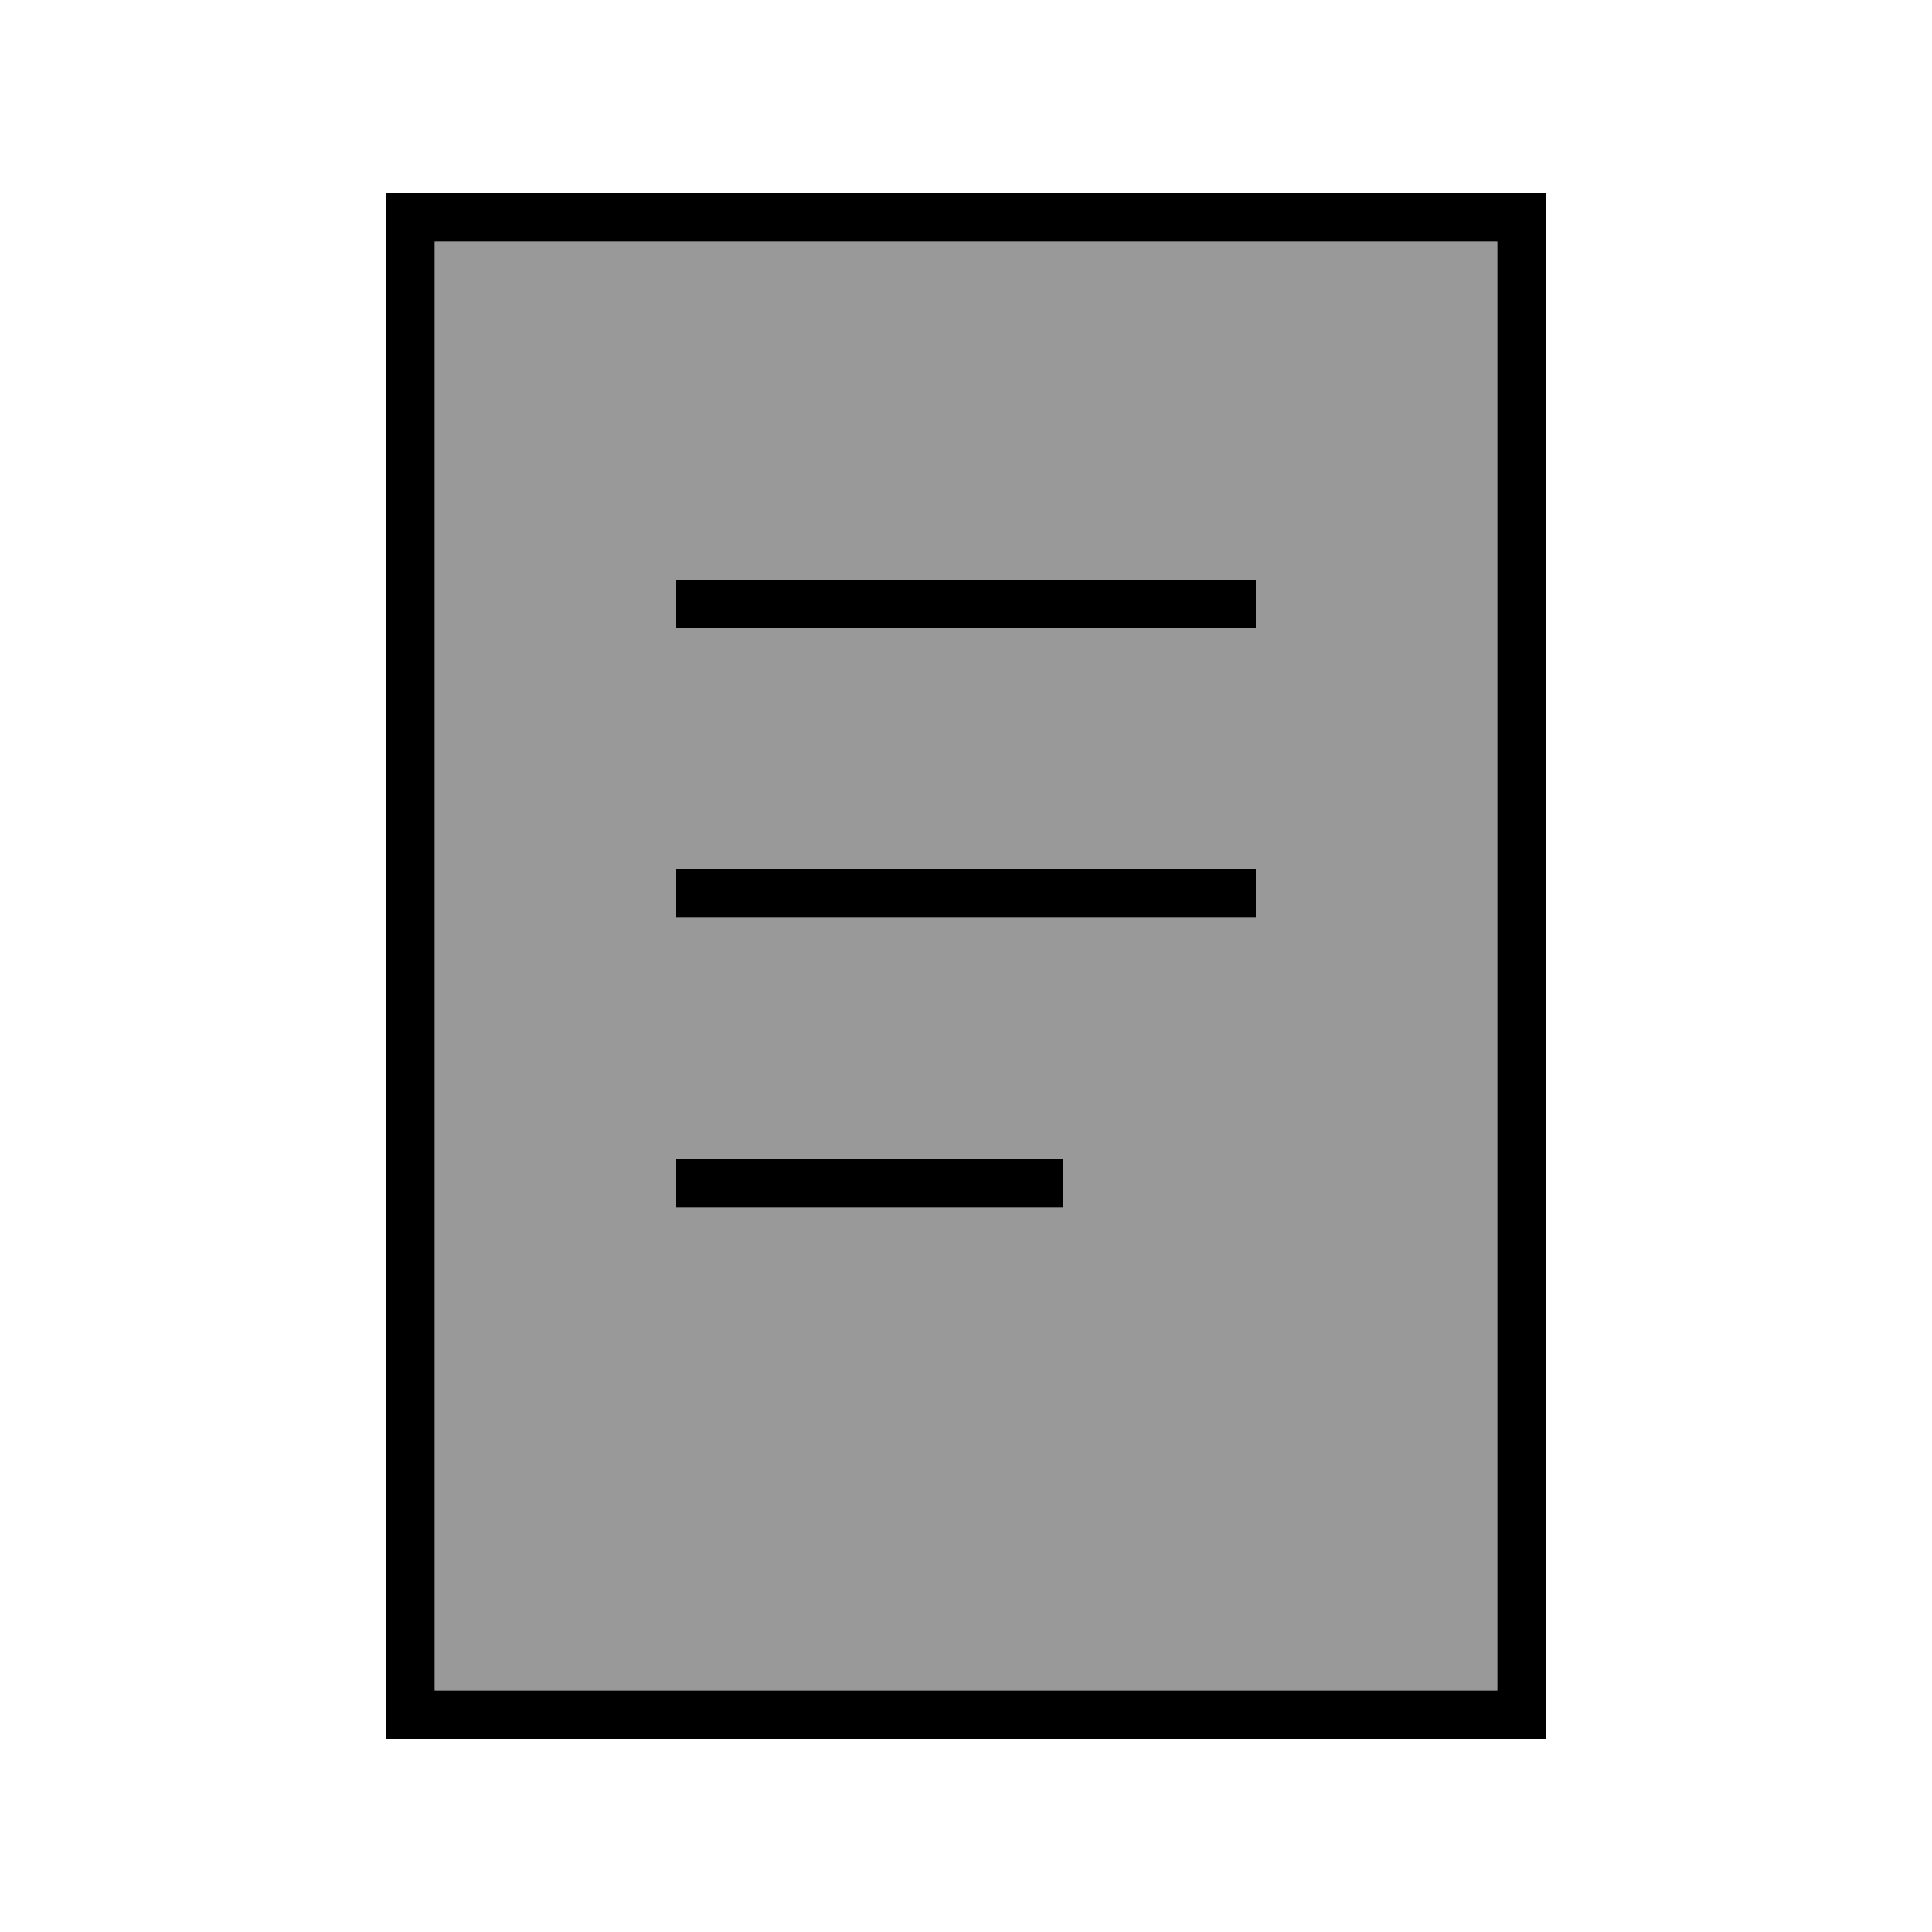
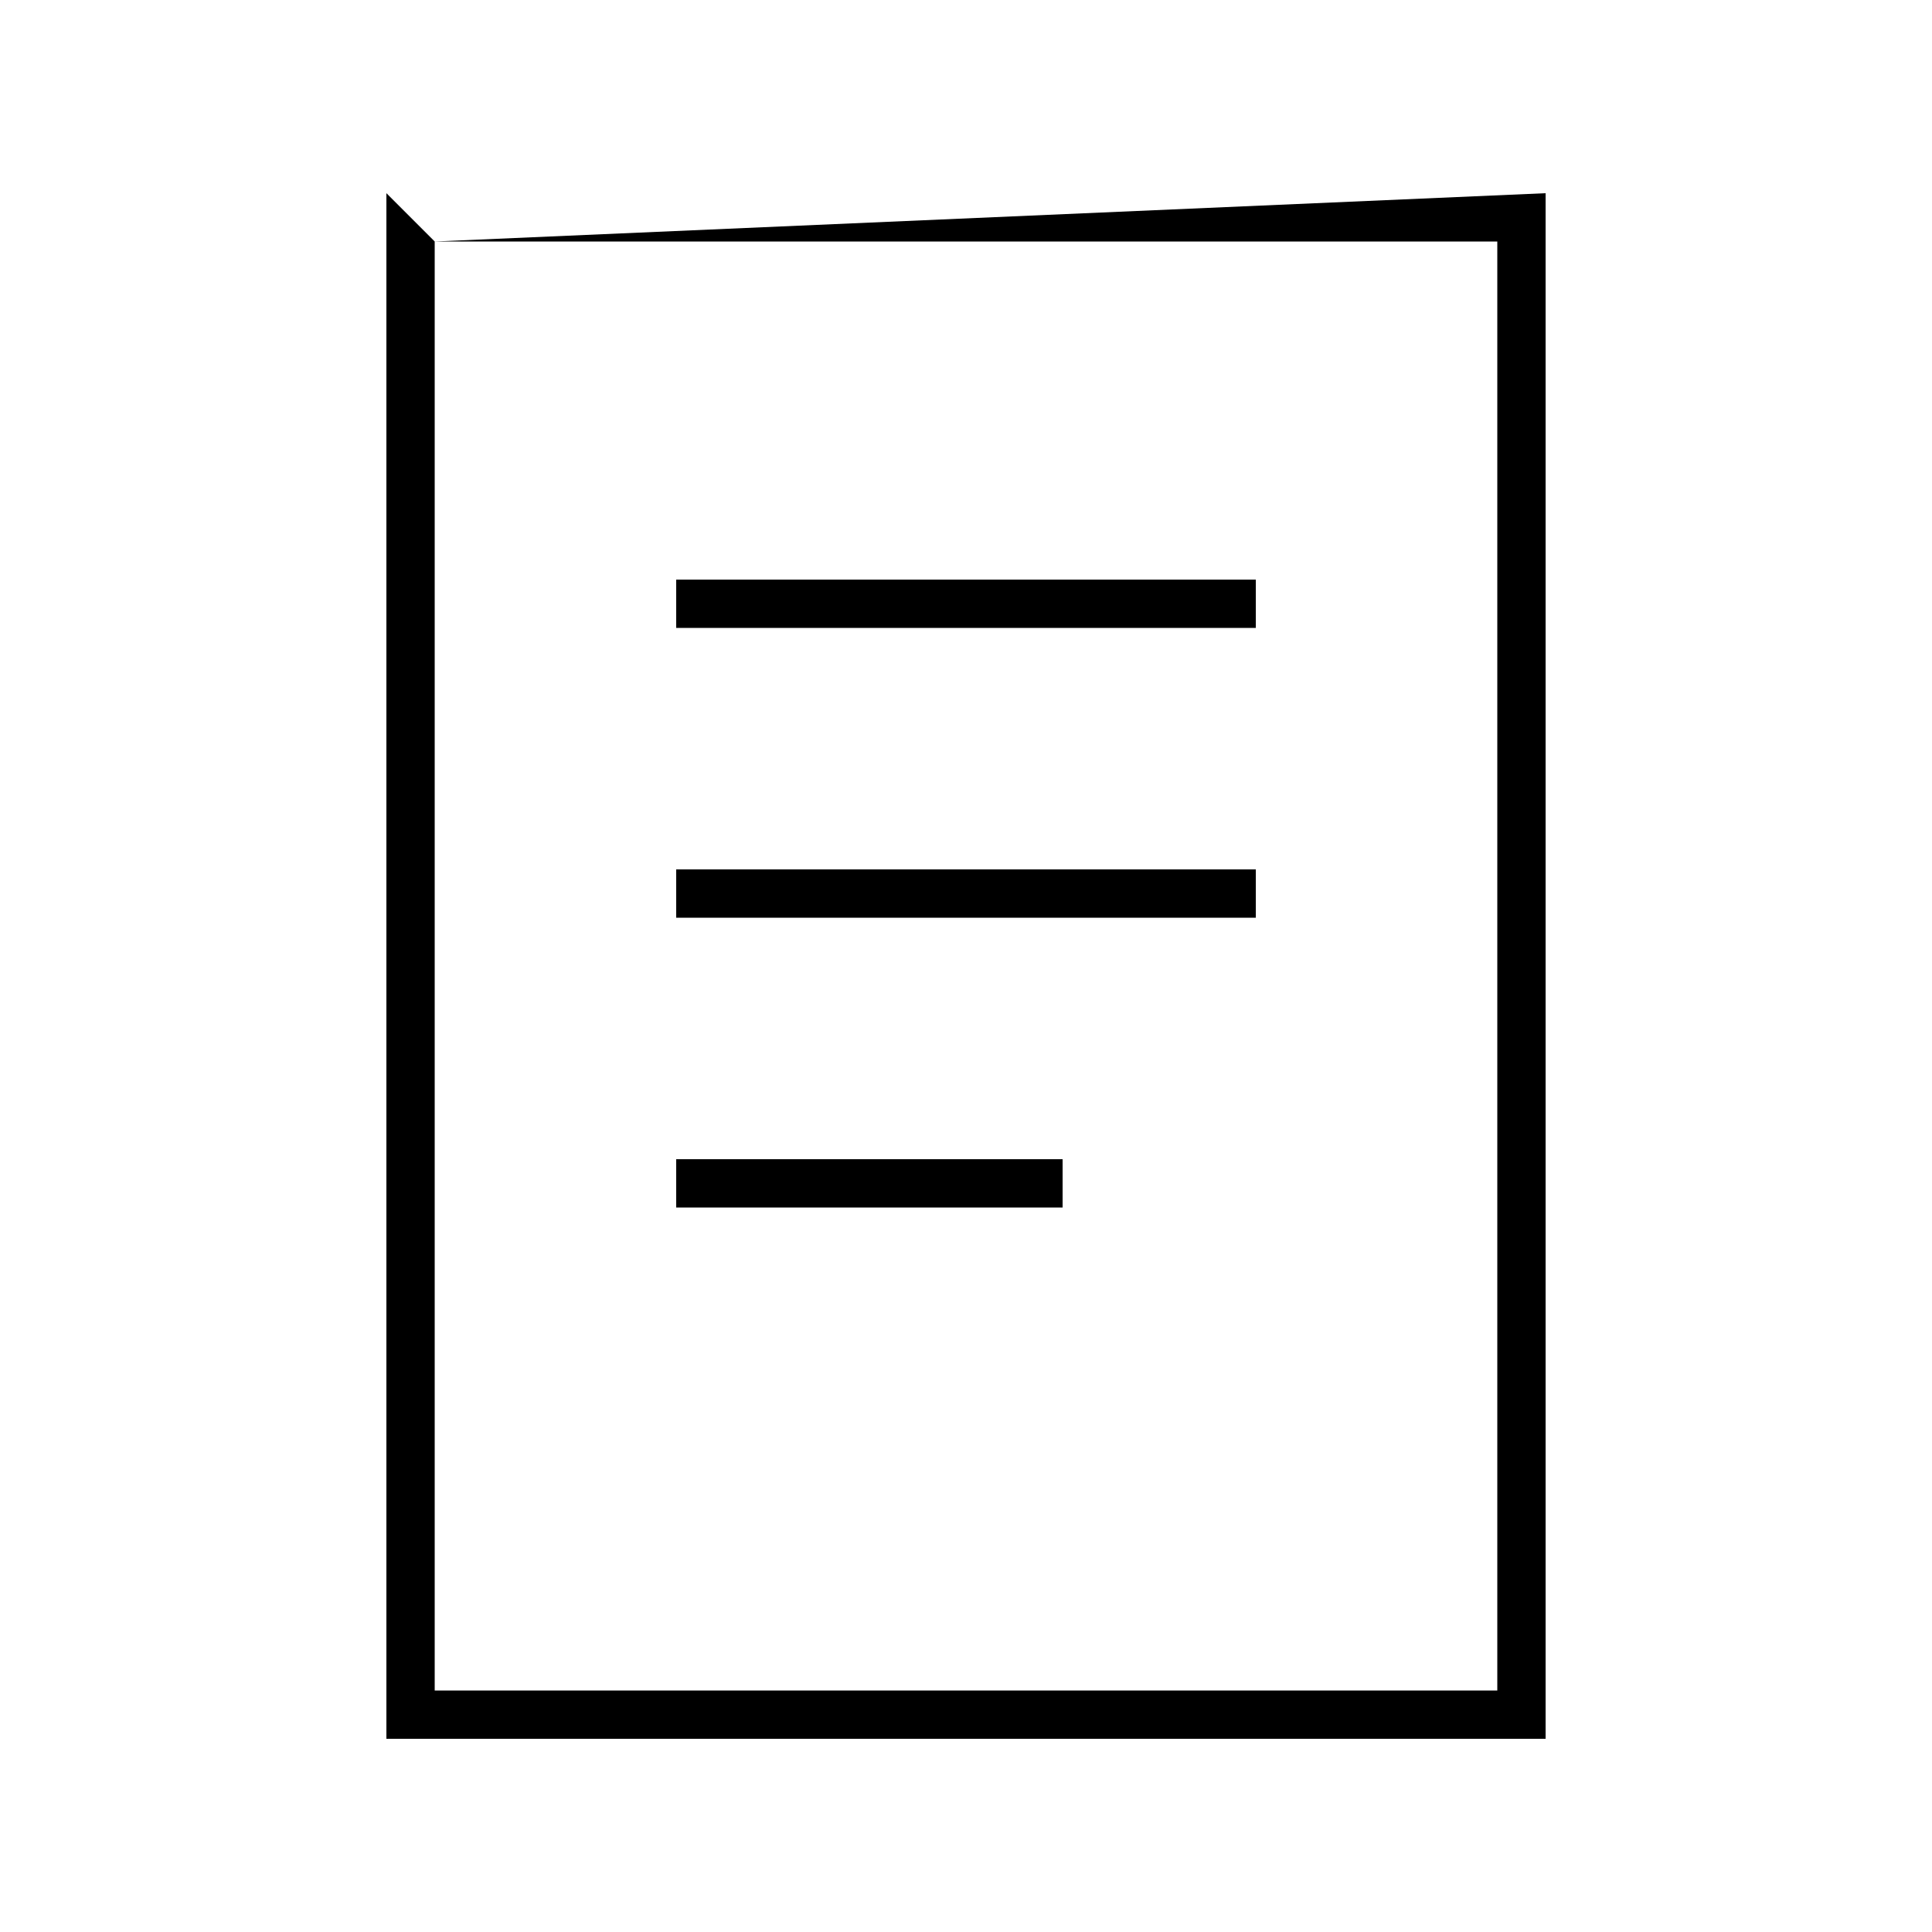
<svg xmlns="http://www.w3.org/2000/svg" viewBox="0 0 640 640">
-   <path opacity=".4" fill="currentColor" d="M144 80L496 80L496 560L144 560L144 80zM224 192L224 208L416 208L416 192L224 192zM224 288L224 304L416 304L416 288L224 288zM224 384L224 400L352 400L352 384L224 384z" />
-   <path fill="currentColor" d="M144 80L144 560L496 560L496 80L144 80zM128 64L512 64L512 576L128 576L128 64zM232 192L416 192L416 208L224 208L224 192L232 192zM232 288L416 288L416 304L224 304L224 288L232 288zM232 384L352 384L352 400L224 400L224 384L232 384z" />
+   <path fill="currentColor" d="M144 80L144 560L496 560L496 80L144 80zL512 64L512 576L128 576L128 64zM232 192L416 192L416 208L224 208L224 192L232 192zM232 288L416 288L416 304L224 304L224 288L232 288zM232 384L352 384L352 400L224 400L224 384L232 384z" />
</svg>